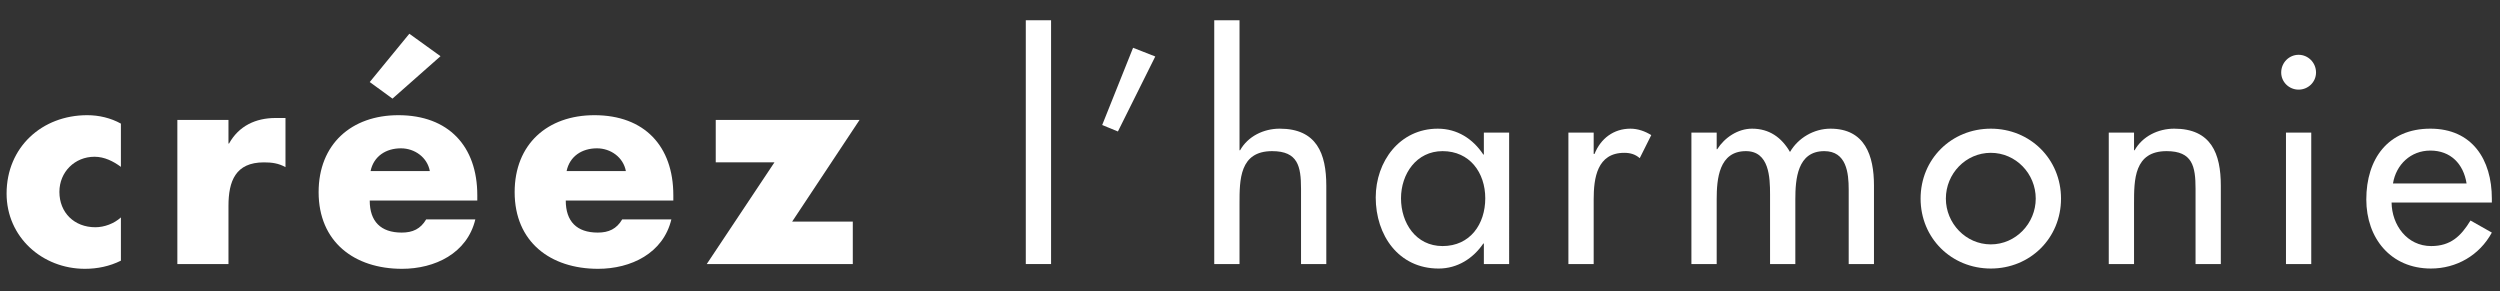
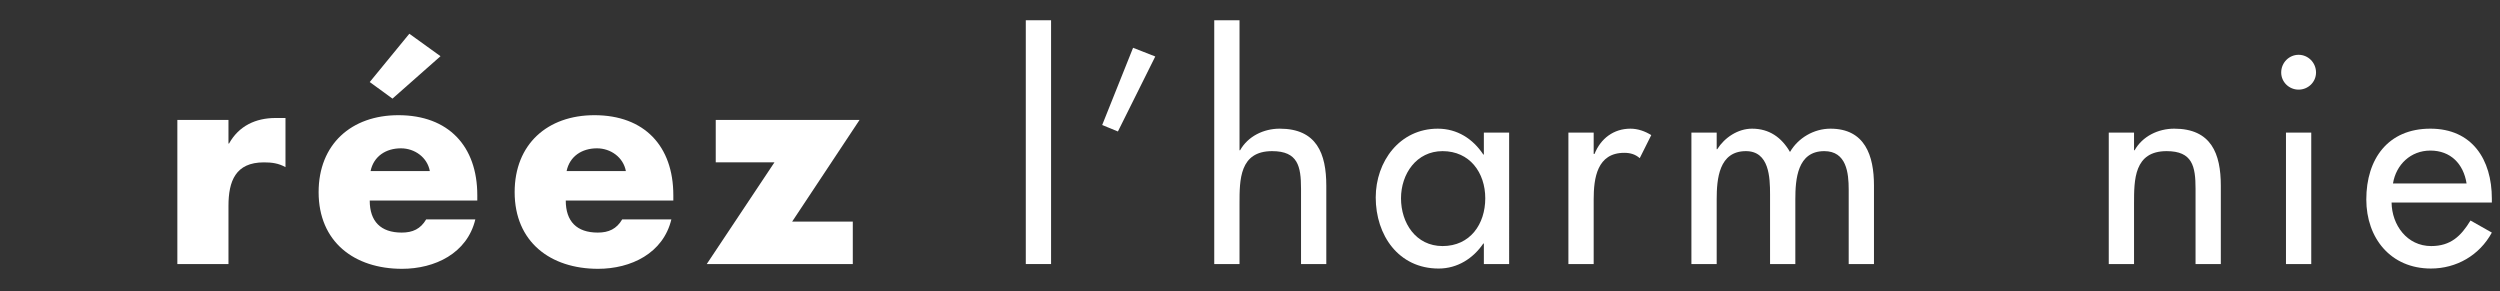
<svg xmlns="http://www.w3.org/2000/svg" version="1.1" id="Calque_1" x="0px" y="0px" width="618px" height="72px" viewBox="0 0 618 72" enable-background="new 0 0 618 72" xml:space="preserve">
  <rect x="0" y="0" width="618" height="72" fill="#333333" stroke="none" />
  <g>
    <g>
-       <path fill="#FFFFFF" d="M29.887,41.249c-1.875-1.389-4.096-2.5-6.526-2.5c-4.86,0-8.678,3.749-8.678,8.679    c0,5.138,3.679,8.747,8.887,8.747c2.222,0,4.651-0.902,6.318-2.43v10.692C27.11,65.826,24.055,66.45,21,66.45    c-10.553,0-19.371-7.845-19.371-18.605c0-11.456,8.748-19.371,19.926-19.371c2.916,0,5.832,0.694,8.332,2.083V41.249z" />
      <path fill="#FFFFFF" d="M56.477,35.486h0.139c2.43-4.374,6.596-6.318,11.525-6.318h2.43v12.15c-1.735-0.972-3.402-1.18-5.346-1.18    c-7.012,0-8.748,4.652-8.748,10.762v14.371H43.841V29.654h12.636V35.486z" />
      <path fill="#FFFFFF" d="M117.988,49.58H91.397c0,5.138,2.708,7.915,7.915,7.915c2.708,0,4.651-0.902,6.04-3.264h12.15    c-2.014,8.4-9.998,12.219-18.121,12.219c-11.803,0-20.62-6.664-20.62-18.953c0-11.872,8.123-19.023,19.717-19.023    c12.358,0,19.509,7.637,19.509,19.787V49.58z M97.021,24.378l-5.624-4.097l9.79-11.941l7.706,5.554L97.021,24.378z M106.255,42.29    c-0.625-3.402-3.749-5.624-7.151-5.624c-3.68,0-6.734,1.944-7.498,5.624H106.255z" />
      <path fill="#FFFFFF" d="M166.448,49.58h-26.591c0,5.138,2.708,7.915,7.915,7.915c2.708,0,4.651-0.902,6.04-3.264h12.15    c-2.014,8.4-9.998,12.219-18.121,12.219c-11.803,0-20.62-6.664-20.62-18.953c0-11.872,8.123-19.023,19.717-19.023    c12.358,0,19.509,7.637,19.509,19.787V49.58z M154.714,42.29c-0.625-3.402-3.749-5.624-7.151-5.624    c-3.68,0-6.734,1.944-7.498,5.624H154.714z" />
      <path fill="#FFFFFF" d="M210.811,54.787v10.483h-36.102l16.732-25.133h-14.51V29.654h35.547l-16.663,25.133H210.811z" />
      <path fill="#FFFFFF" d="M259.825,65.271h-6.249V5.007h6.249V65.271z" />
      <path fill="#FFFFFF" d="M285.582,13.963l-9.234,18.538l-3.888-1.597l7.637-19.092L285.582,13.963z" />
      <path fill="#FFFFFF" d="M306.409,5.007v32.145h0.139c1.944-3.471,5.832-5.346,9.789-5.346c9.165,0,11.525,6.179,11.525,14.094    v19.37h-6.248V46.664c0-5.554-0.764-9.303-7.151-9.303c-8.054,0-8.054,7.082-8.054,12.983v14.927h-6.248V5.007H306.409z" />
      <path fill="#FFFFFF" d="M373.059,65.271h-6.248v-5.068h-0.139c-2.5,3.68-6.389,6.18-11.039,6.18    c-9.929,0-15.553-8.262-15.553-17.565c0-8.887,5.902-17.01,15.344-17.01c4.791,0,8.679,2.499,11.248,6.387h0.139v-5.416h6.248    V65.271z M367.158,49.024c0-6.318-3.818-11.664-10.553-11.664c-6.457,0-10.275,5.624-10.275,11.664    c0,6.109,3.68,11.803,10.275,11.803C363.409,60.827,367.158,55.411,367.158,49.024z" />
      <path fill="#FFFFFF" d="M393.957,38.055h0.208c1.527-3.818,4.721-6.248,8.887-6.248c1.805,0,3.61,0.625,5.138,1.597l-2.847,5.693    c-1.111-0.972-2.36-1.319-3.818-1.319c-6.734,0-7.567,6.249-7.567,11.524v15.969h-6.249V32.778h6.249V38.055z" />
      <path fill="#FFFFFF" d="M424.366,36.875h0.139c1.805-2.846,5.068-5.068,8.609-5.068c4.234,0,7.289,2.152,9.372,5.762    c2.013-3.471,5.901-5.762,9.997-5.762c8.54,0,10.762,6.665,10.762,14.024v19.439h-6.248V46.872c0-4.166-0.556-9.511-6.041-9.511    c-6.664,0-7.15,6.942-7.15,11.941v15.969h-6.248V48.053c0-4.235-0.209-10.692-5.972-10.692c-6.665,0-7.22,6.873-7.22,11.941    v15.969h-6.249V32.778h6.249V36.875z" />
-       <path fill="#FFFFFF" d="M509.483,49.094c0,9.79-7.637,17.288-17.356,17.288s-17.356-7.498-17.356-17.288    c0-9.789,7.637-17.287,17.356-17.287S509.483,39.305,509.483,49.094z M481.018,49.094c0,6.11,4.93,11.317,11.108,11.317    s11.108-5.207,11.108-11.317c0-6.179-4.93-11.316-11.108-11.316S481.018,42.915,481.018,49.094z" />
      <path fill="#FFFFFF" d="M527.534,37.152h0.139c1.943-3.471,5.832-5.346,9.789-5.346c9.164,0,11.525,6.179,11.525,14.094v19.37    h-6.248V46.664c0-5.554-0.765-9.303-7.152-9.303c-8.053,0-8.053,7.082-8.053,12.983v14.927h-6.248V32.778h6.248V37.152z" />
      <path fill="#FFFFFF" d="M572.522,17.921c0,2.36-1.943,4.235-4.305,4.235c-2.36,0-4.305-1.875-4.305-4.235    c0-2.43,1.944-4.374,4.305-4.374C570.579,13.547,572.522,15.491,572.522,17.921z M571.342,65.271h-6.249V32.778h6.249V65.271z" />
      <path fill="#FFFFFF" d="M591.198,50.065c0.07,5.555,3.818,10.762,9.789,10.762c4.791,0,7.359-2.43,9.721-6.318l5.276,2.986    c-3.056,5.623-8.748,8.887-15.065,8.887c-9.929,0-15.969-7.498-15.969-17.08c0-9.997,5.346-17.495,15.83-17.495    c10.344,0,15.204,7.637,15.204,17.287v0.972H591.198z M609.735,45.345c-0.764-4.86-3.957-8.123-8.955-8.123    c-4.86,0-8.471,3.472-9.234,8.123H609.735z" />
    </g>
  </g>
</svg>